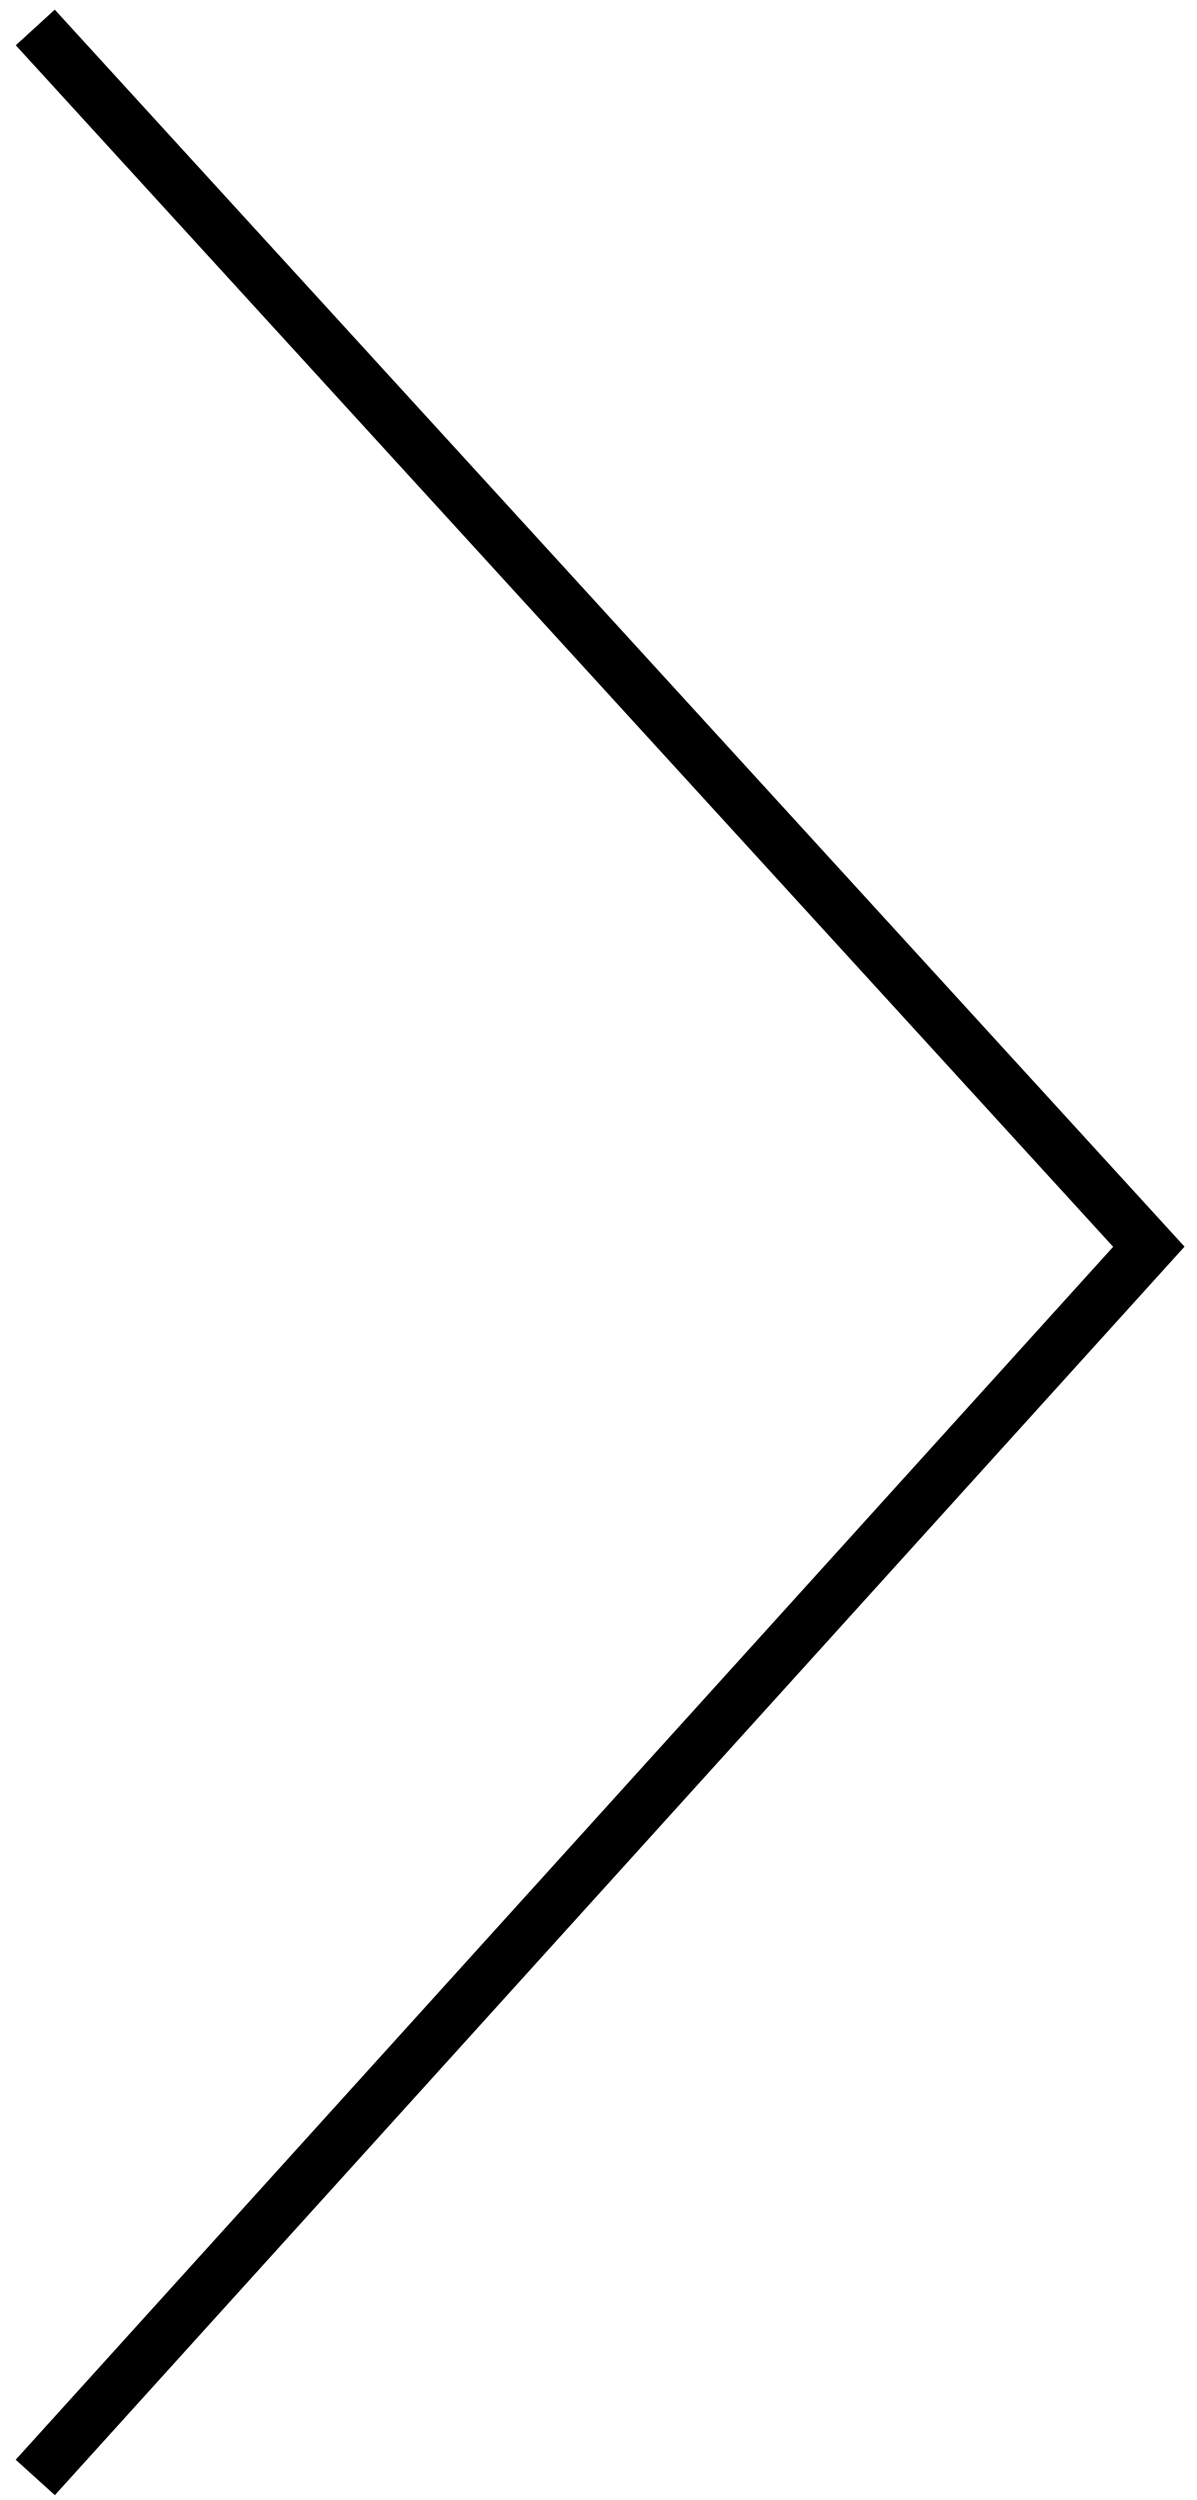
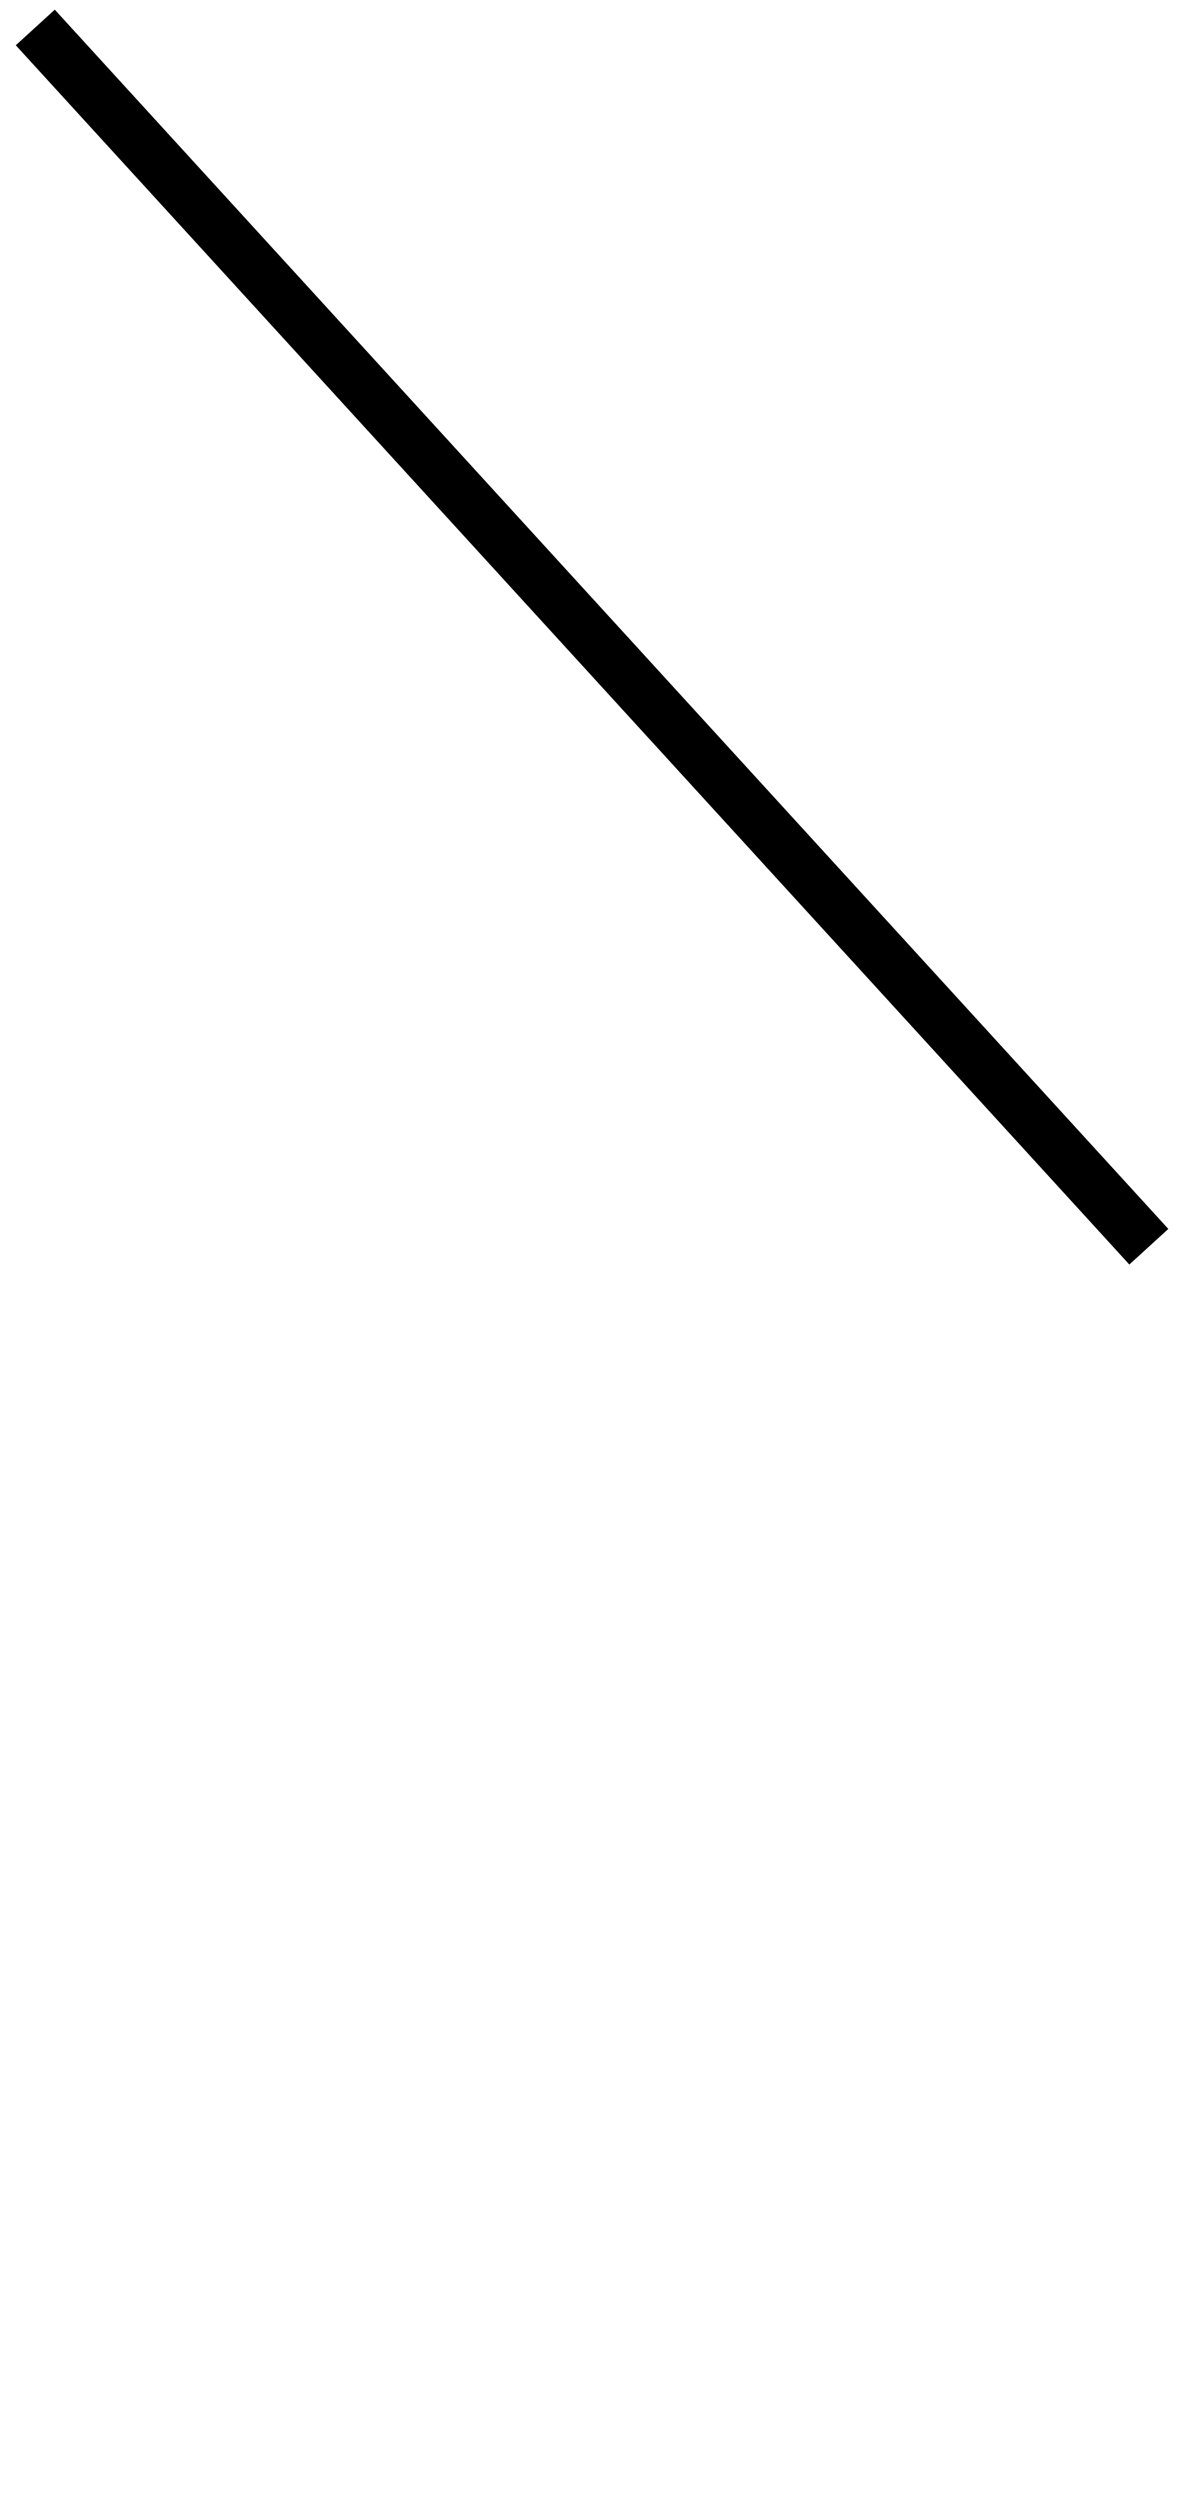
<svg xmlns="http://www.w3.org/2000/svg" width="34" height="71" viewBox="0 0 34 71" fill="none">
-   <path d="M1.002 0.78L32.632 35.41L1.002 70.365" stroke="black" stroke-width="1.5" />
+   <path d="M1.002 0.78L32.632 35.41" stroke="black" stroke-width="1.5" />
</svg>